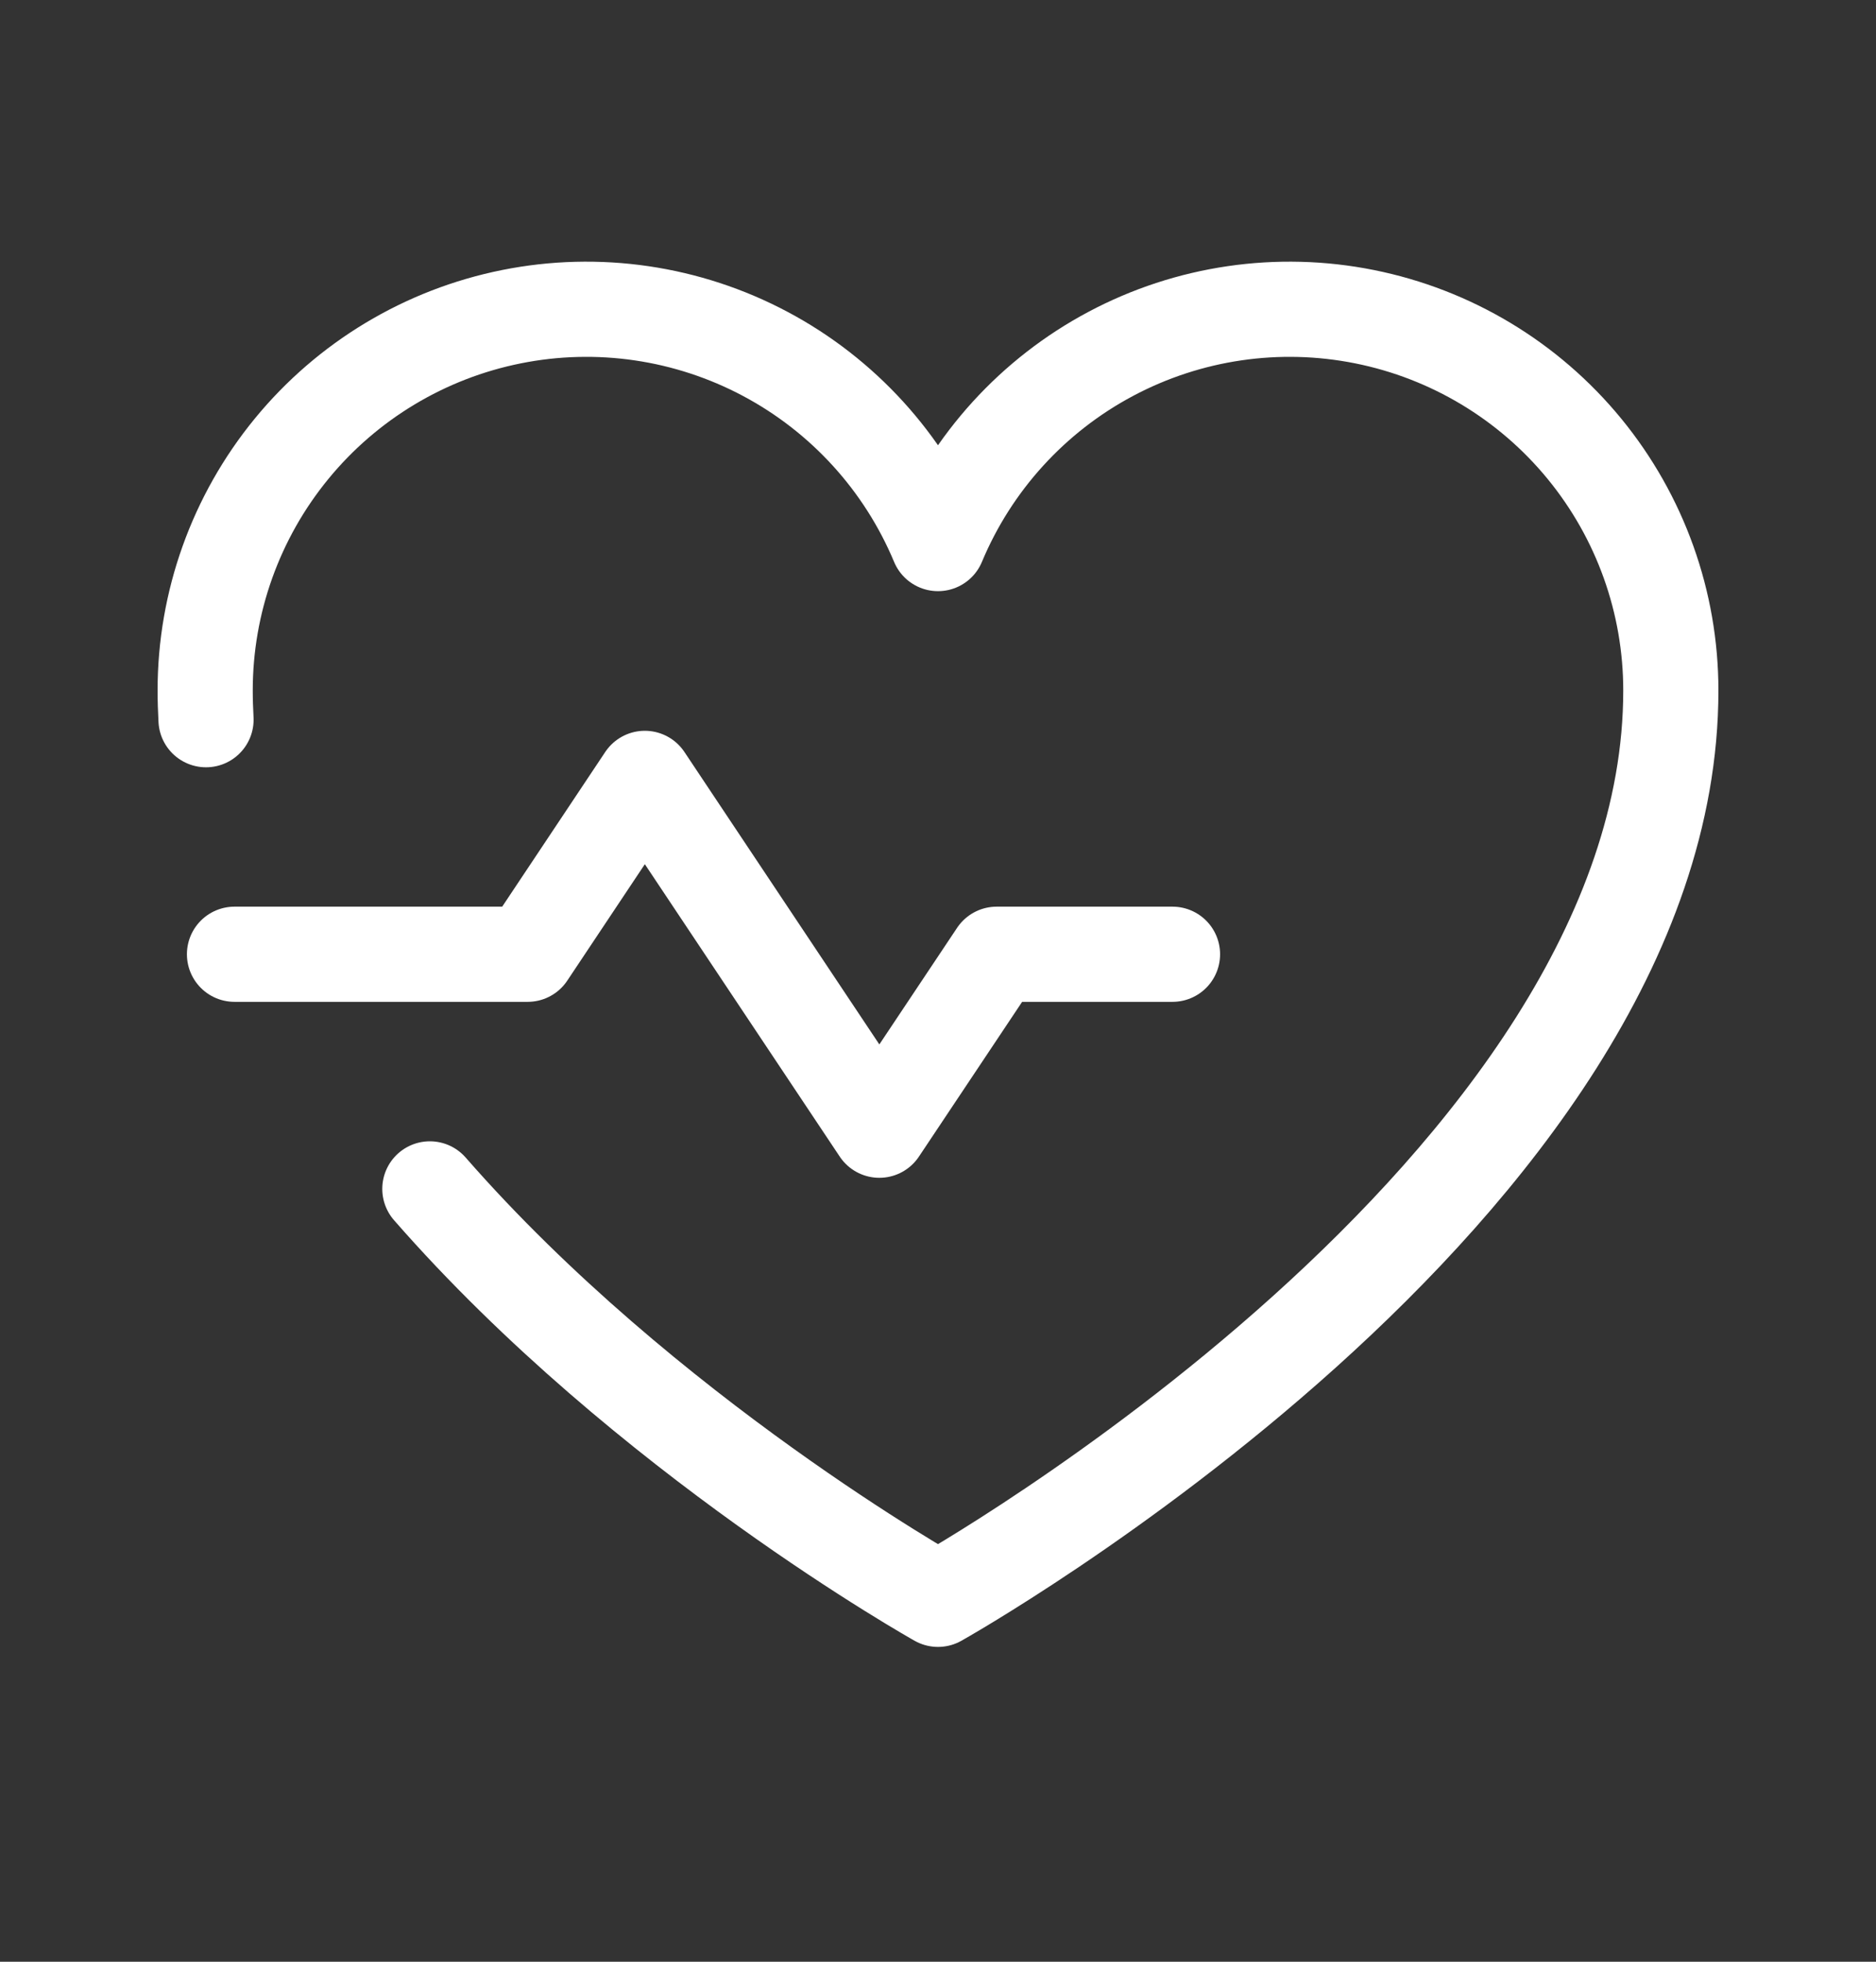
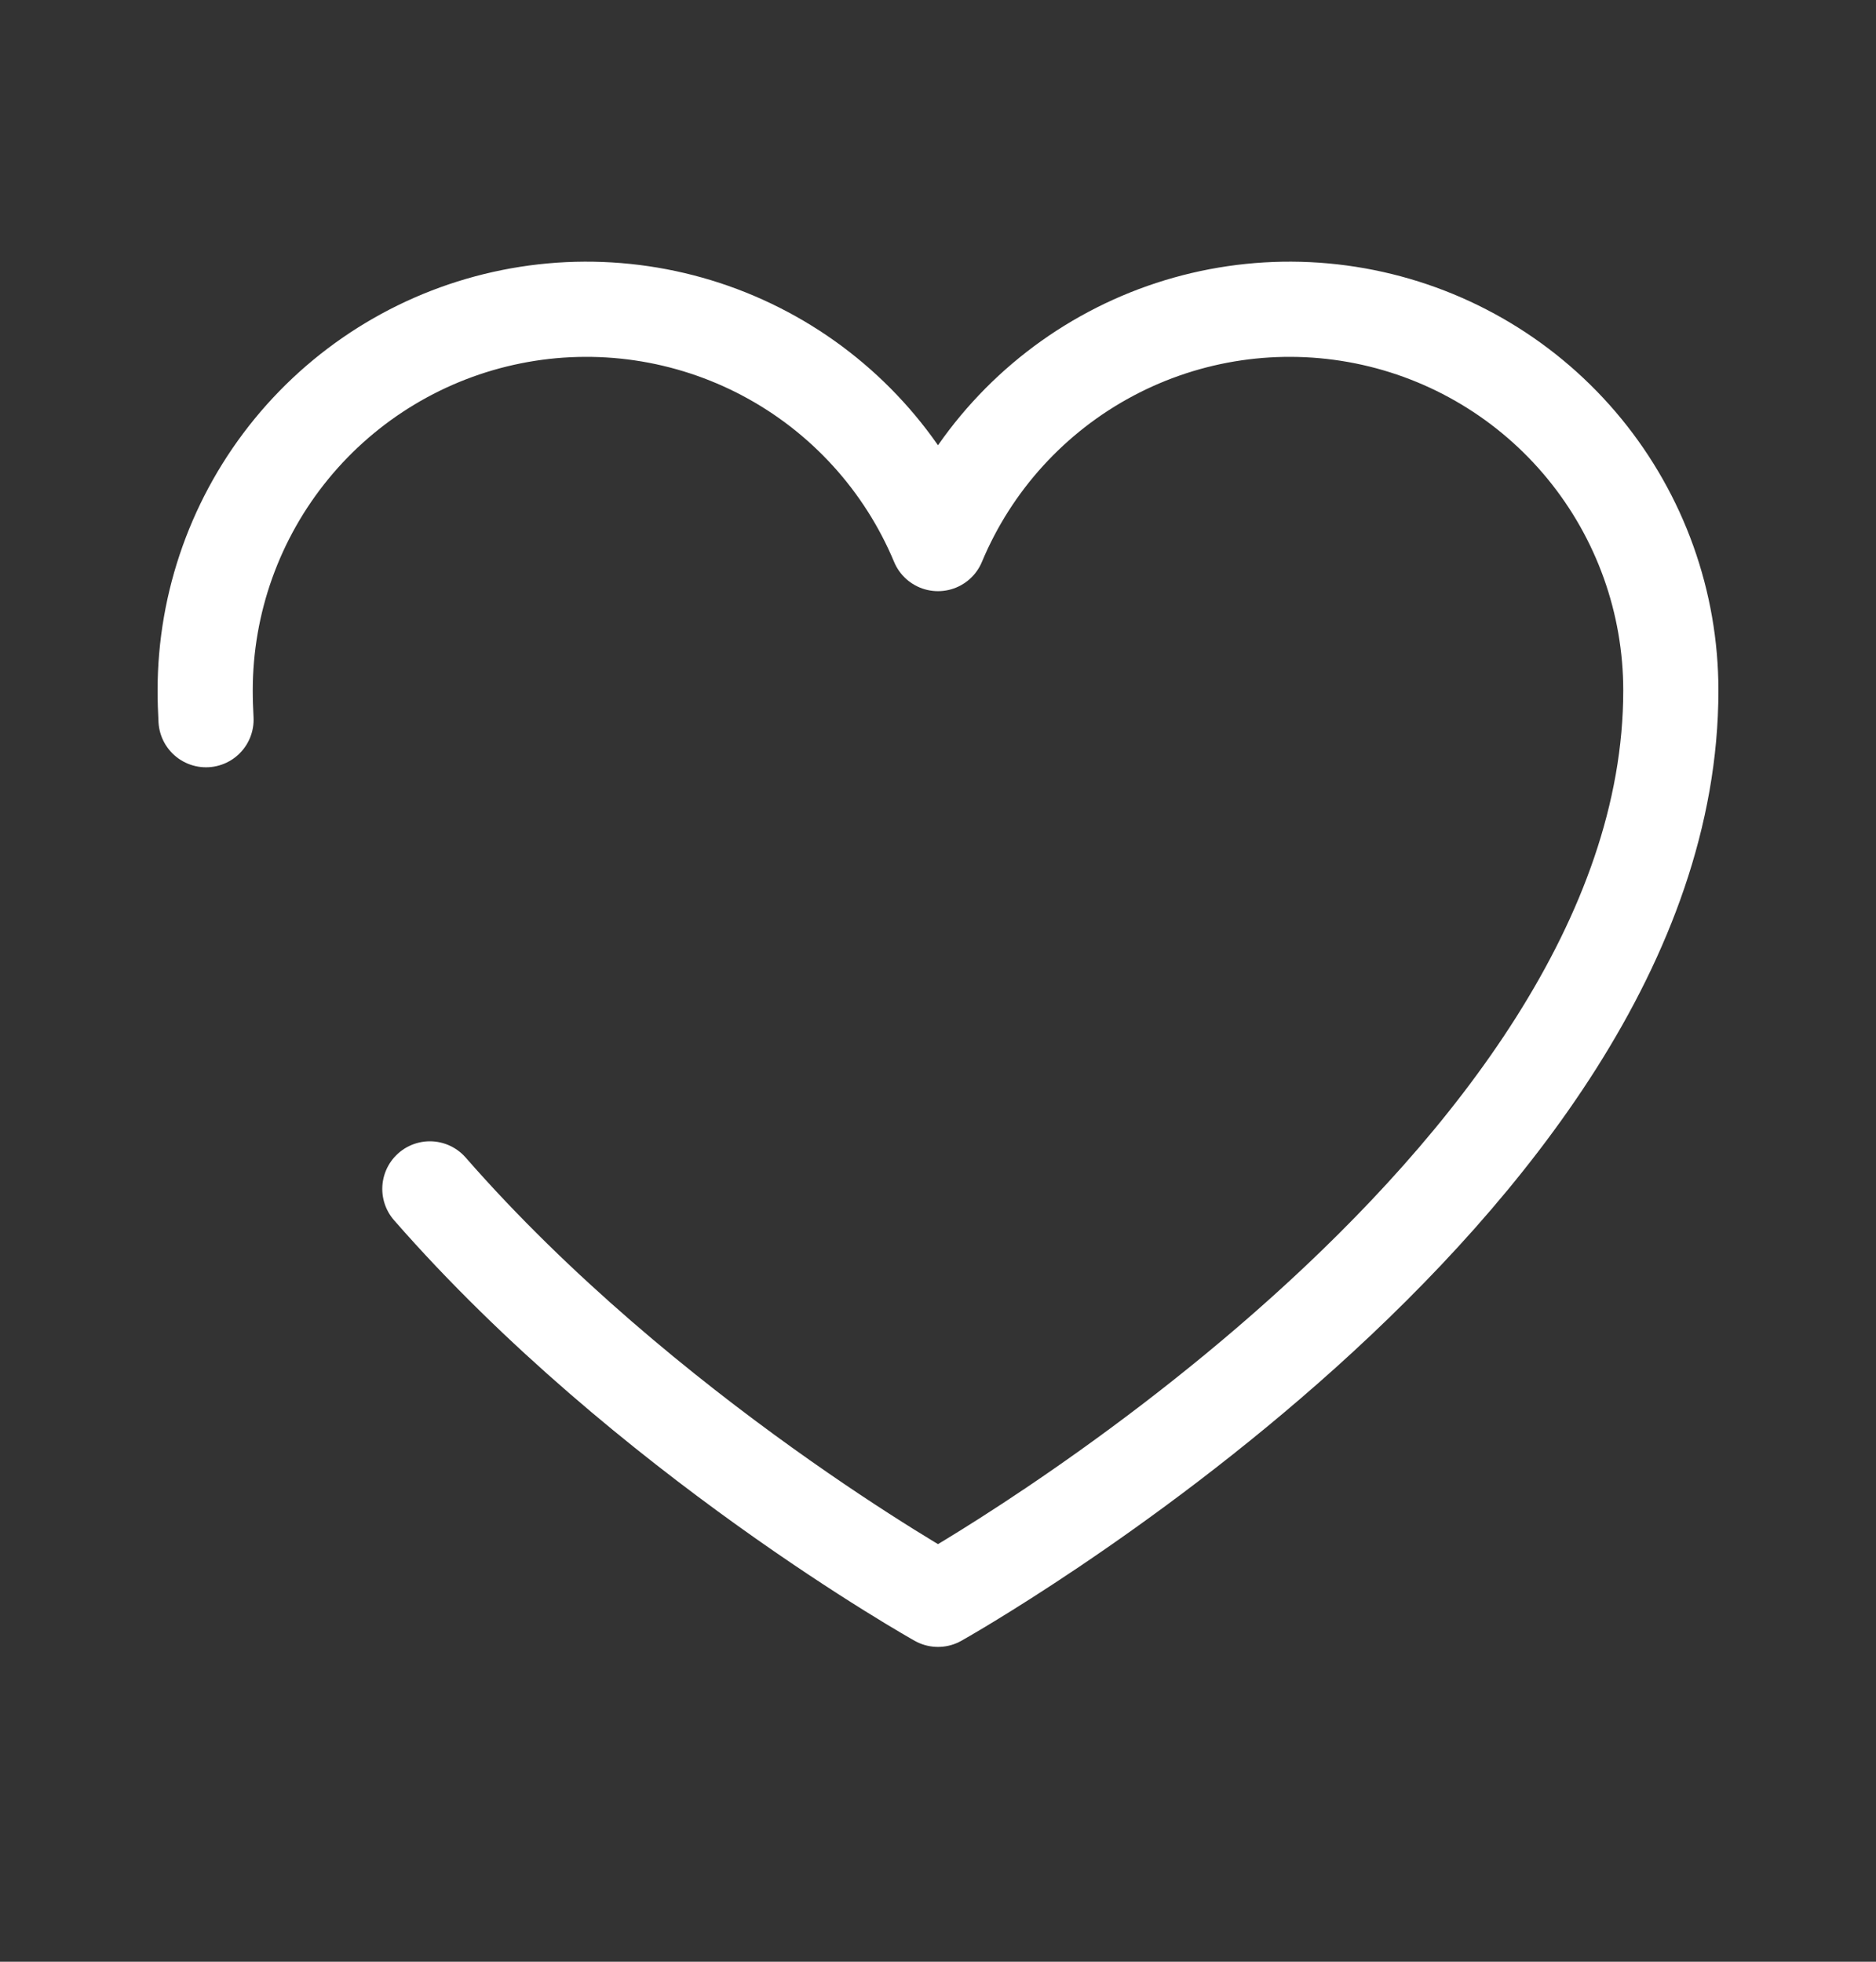
<svg xmlns="http://www.w3.org/2000/svg" width="22" height="23" viewBox="0 0 22 23" fill="none">
  <rect x="0" y="0" width="22" height="23" fill="#333333" stroke="none" />
-   <path d="M2.75 11.188H6.188L7.562 9.126L10.312 13.251L11.688 11.188H13.75" stroke="white" stroke-width="1.116" stroke-linecap="round" stroke-linejoin="round" />
  <path d="M2.416 8.438C2.41 8.324 2.406 8.21 2.406 8.095C2.406 7.062 2.764 6.061 3.419 5.262C4.074 4.463 4.985 3.916 5.998 3.713C7.01 3.51 8.062 3.664 8.974 4.149C9.886 4.634 10.602 5.42 11 6.373L11 6.373C11.398 5.42 12.114 4.634 13.026 4.149C13.938 3.664 14.989 3.51 16.002 3.713C17.015 3.916 17.926 4.463 18.581 5.262C19.236 6.061 19.594 7.062 19.594 8.095C19.594 13.938 11 18.751 11 18.751C11 18.751 7.567 16.829 5.041 13.939" stroke="white" stroke-width="1.116" stroke-linecap="round" stroke-linejoin="round" />
</svg>